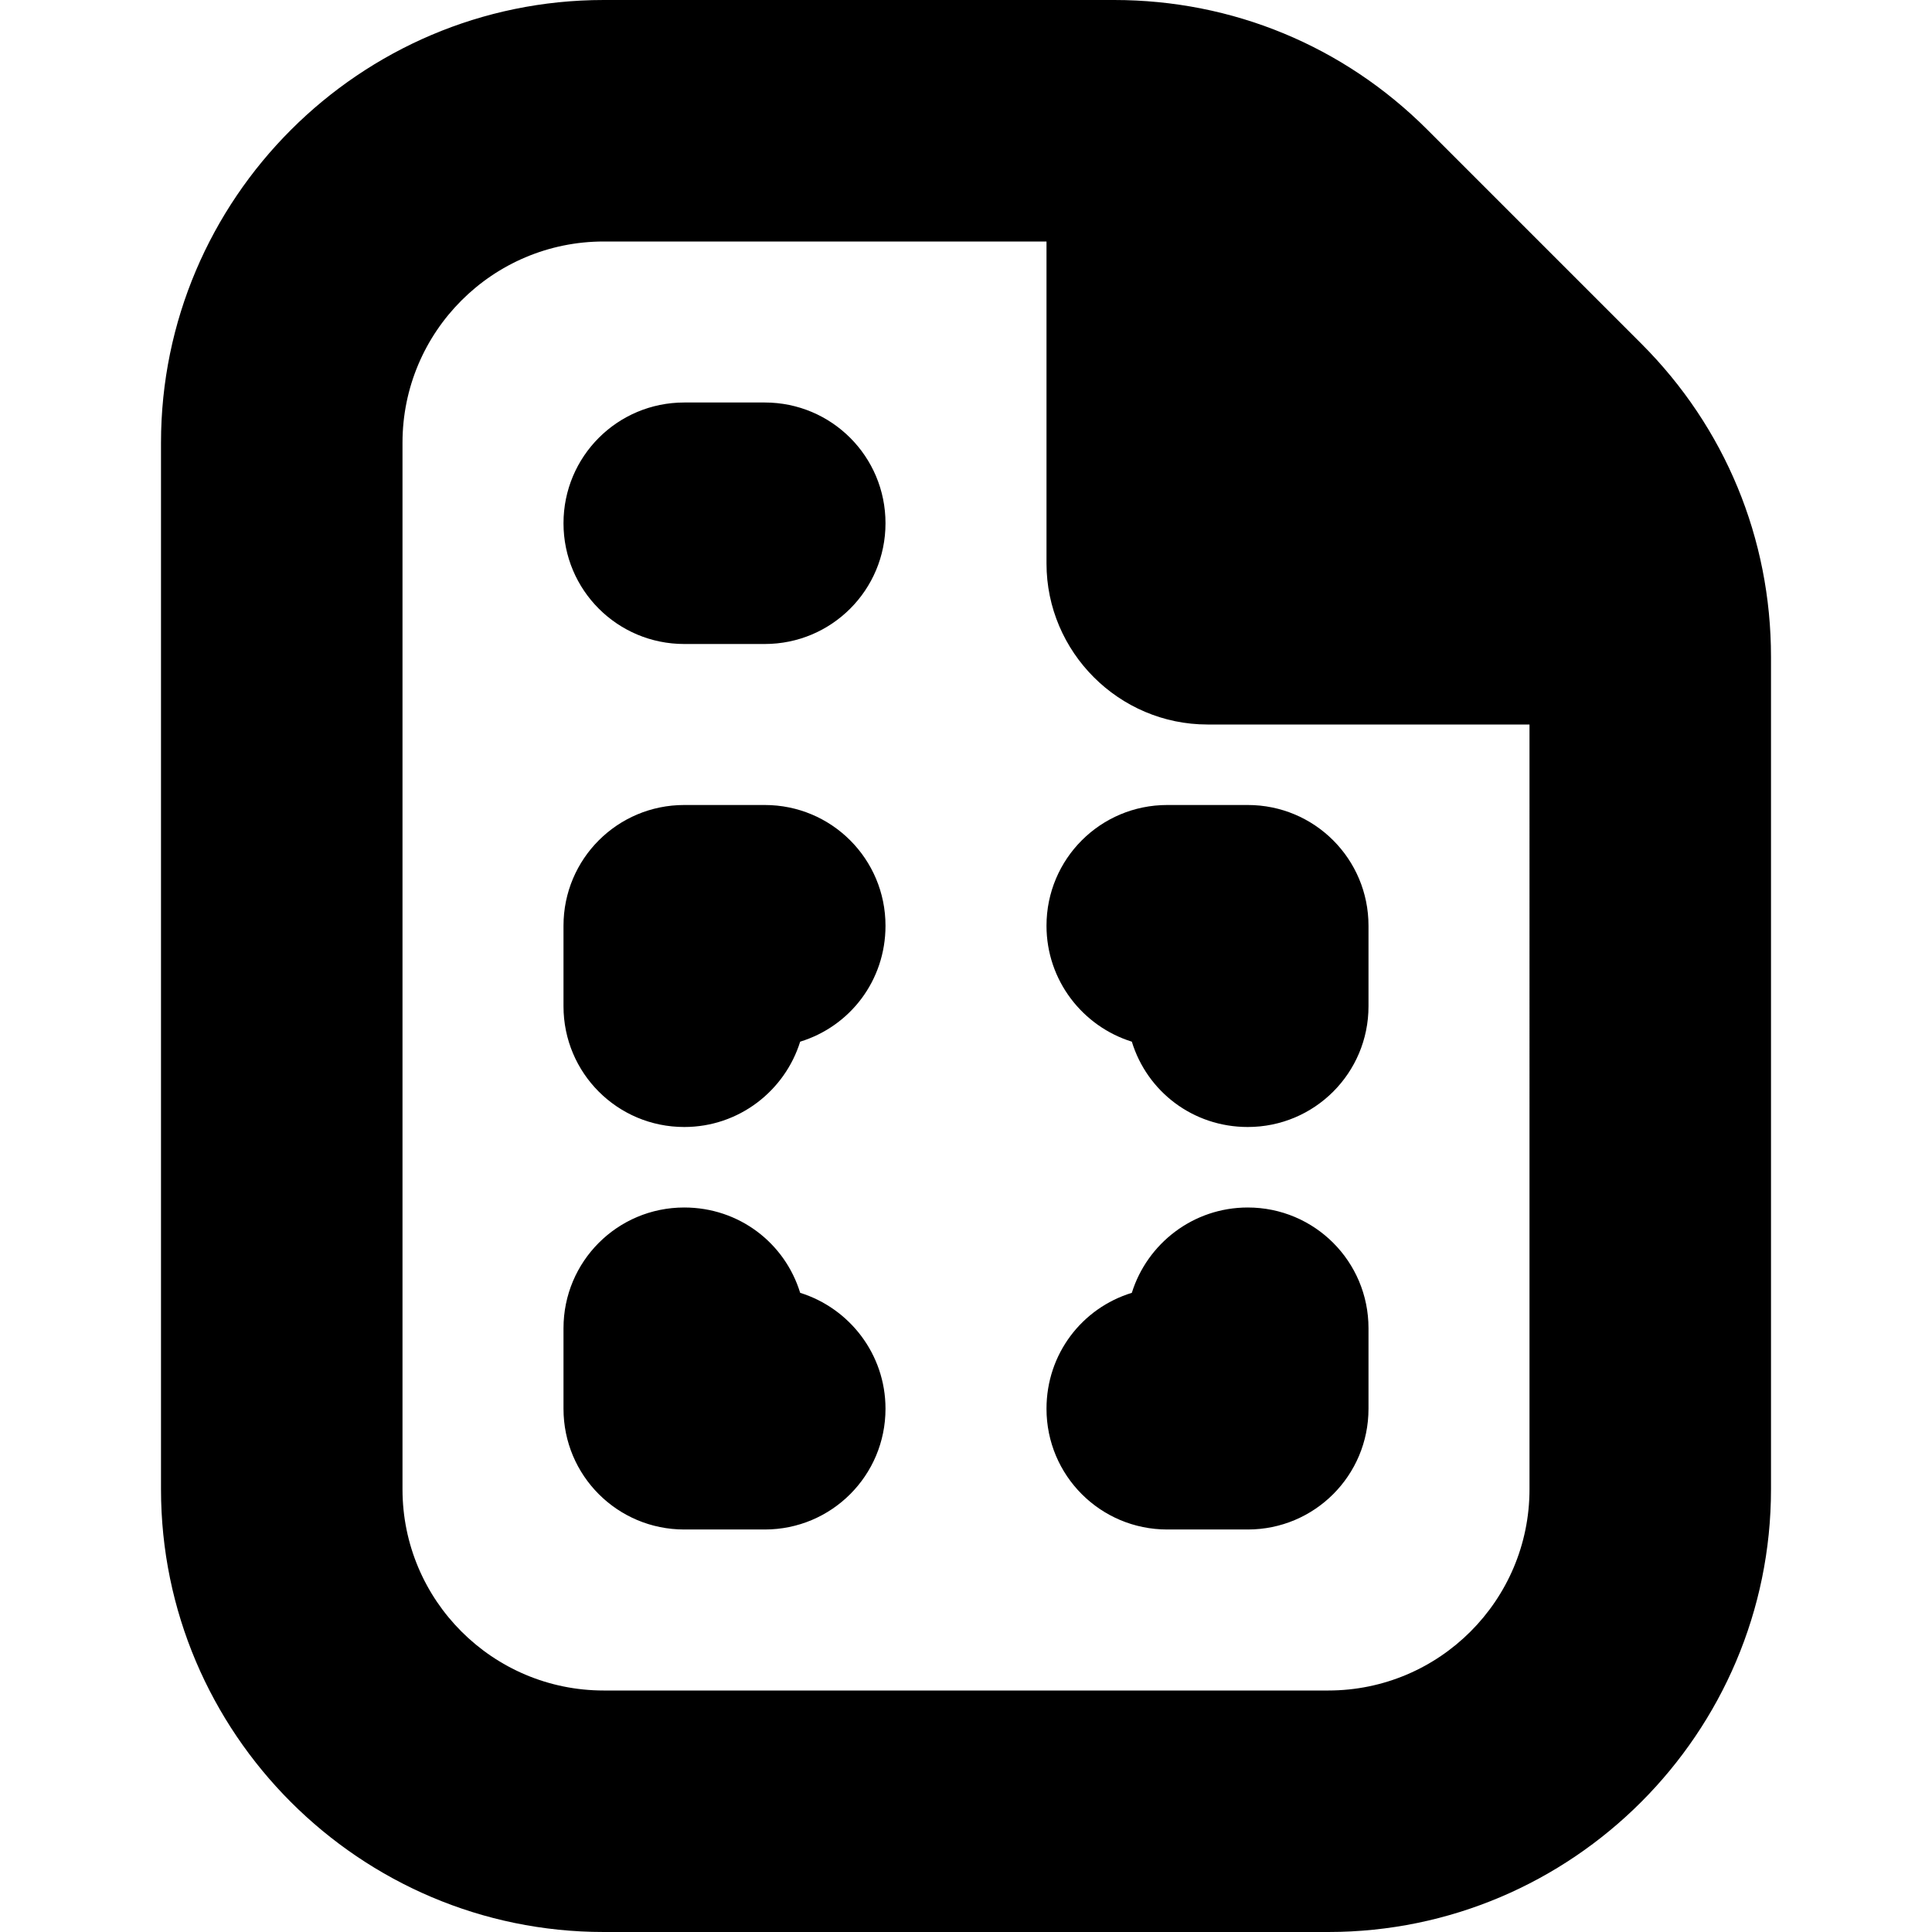
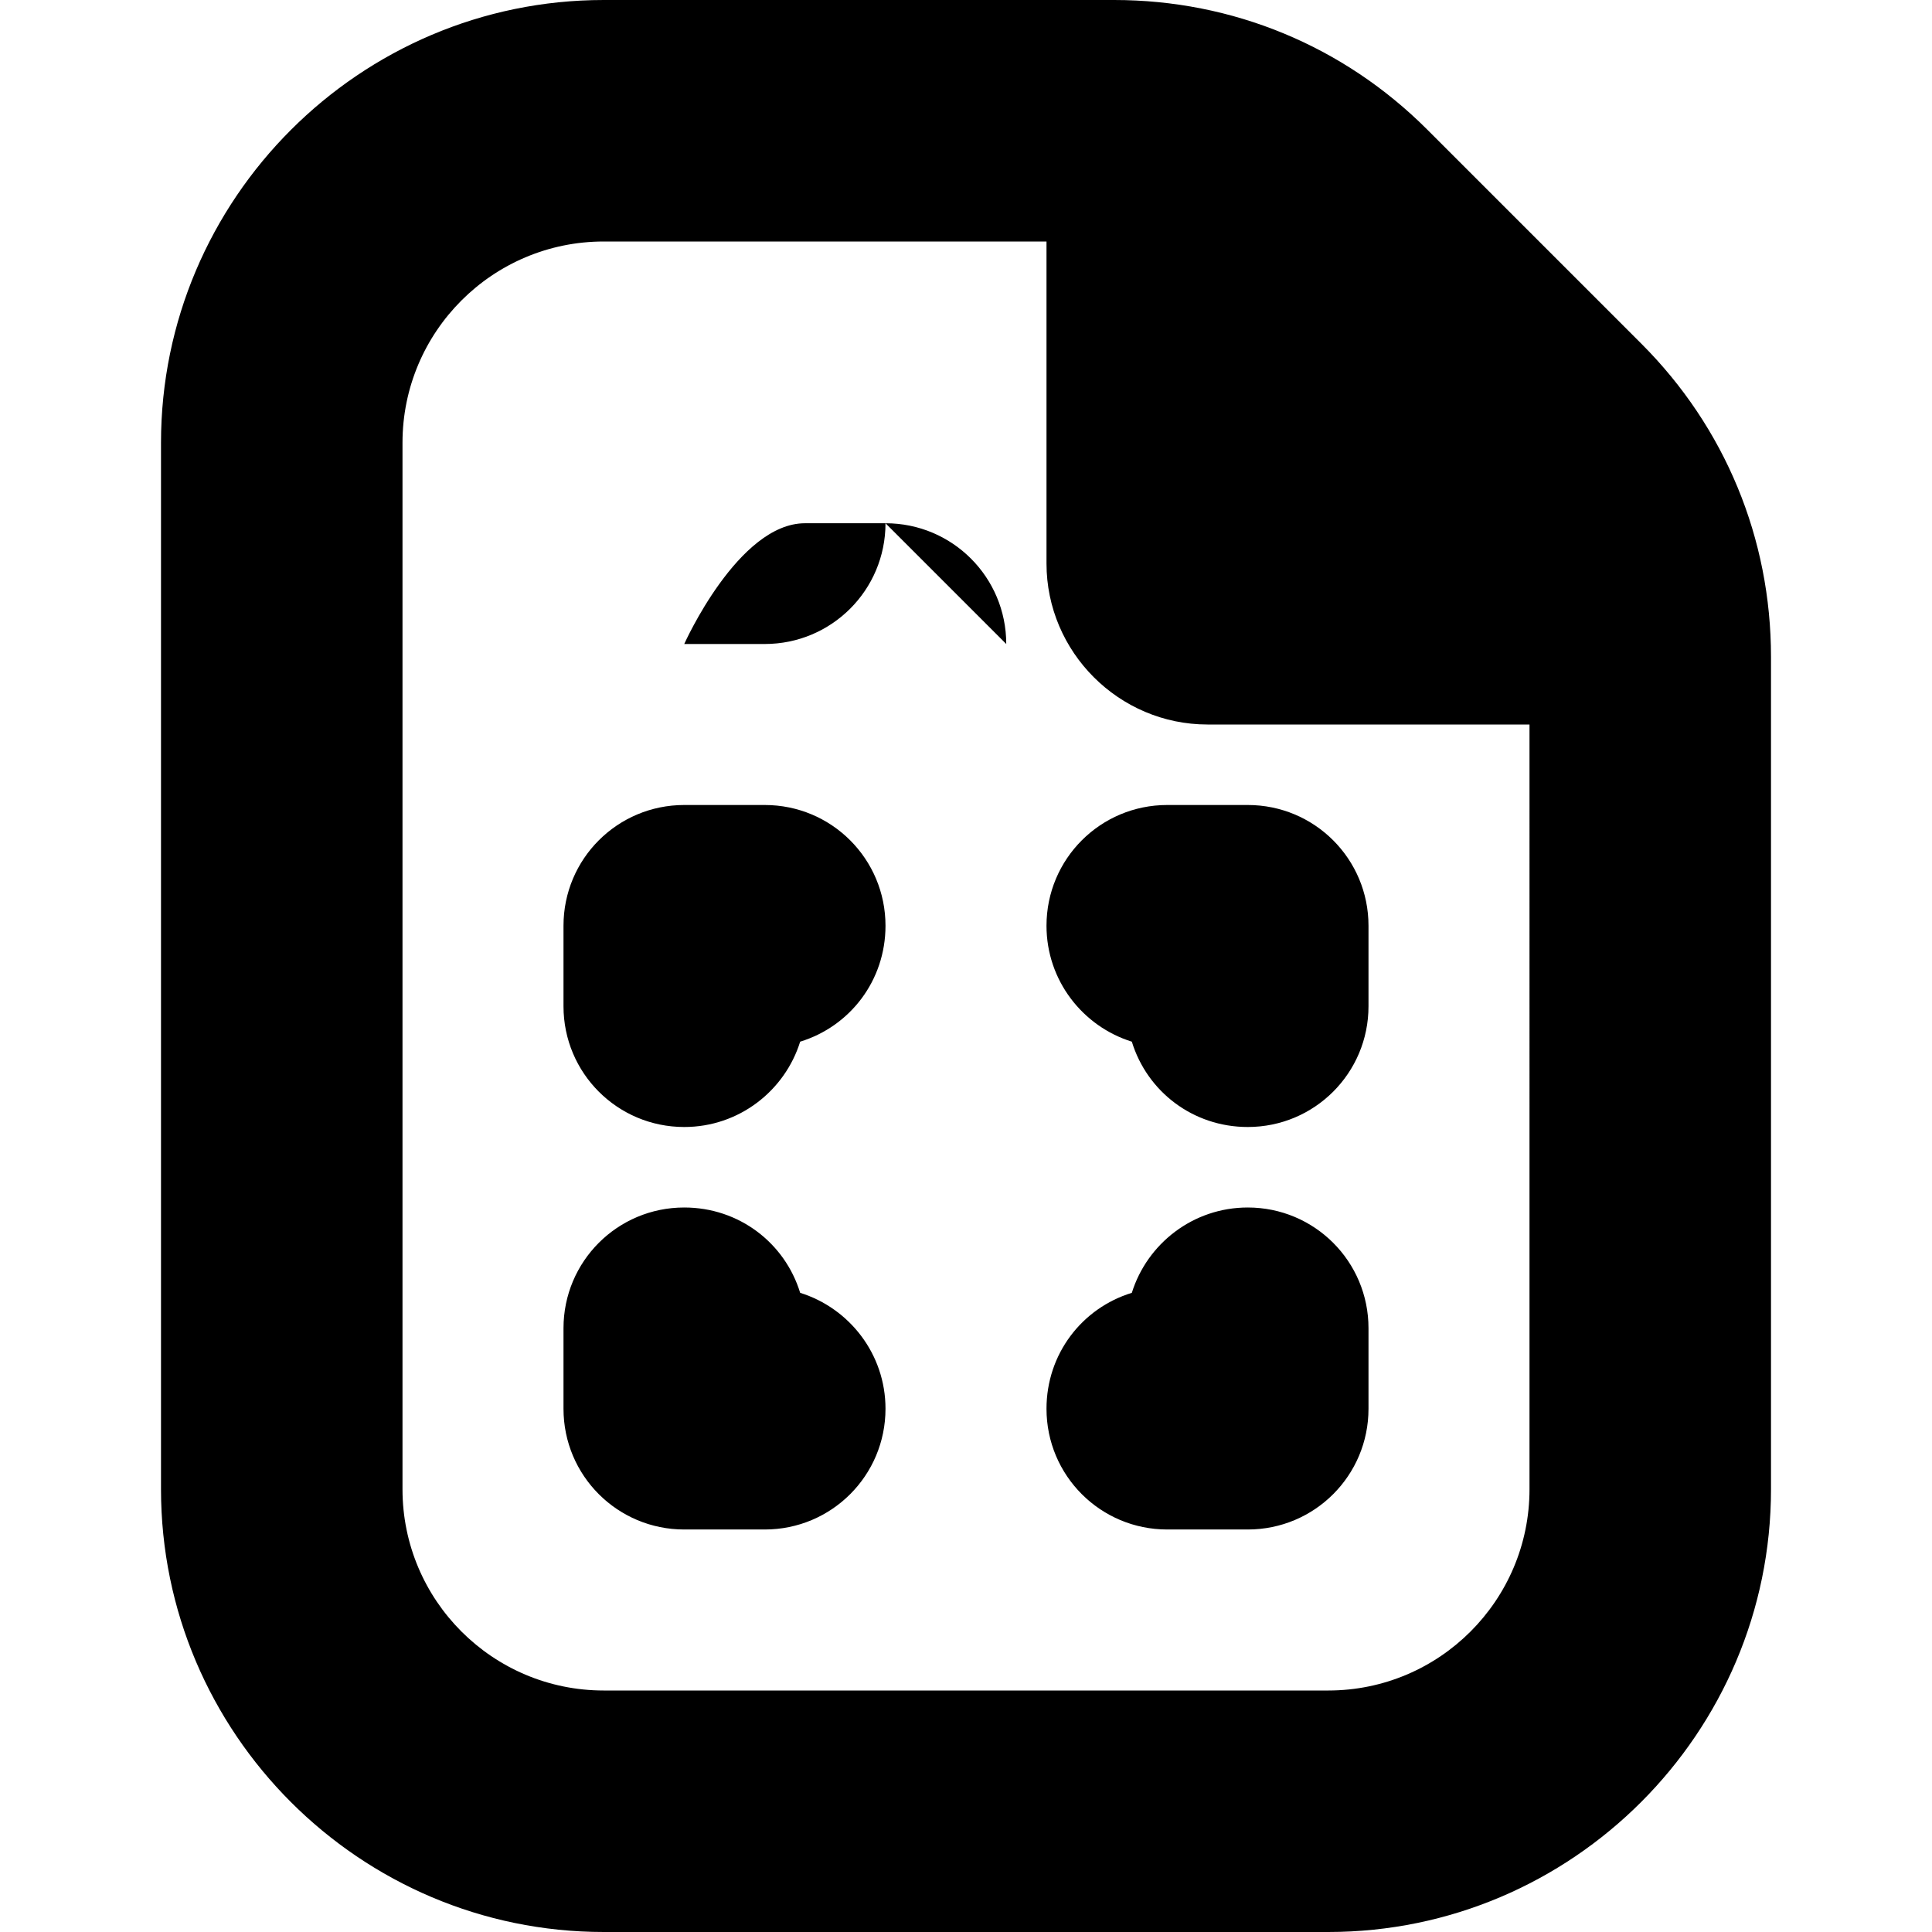
<svg xmlns="http://www.w3.org/2000/svg" id="Layer_1" data-name="Layer 1" viewBox="0 0 24 24" width="512" height="512">
-   <path d="M11,6.5c0,.83-.67,1.5-1.5,1.5h-1c-.83,0-1.5-.67-1.5-1.5s.67-1.5,1.5-1.5h1c.83,0,1.5,.67,1.5,1.5Zm11,1.66v10.34c0,3.03-2.47,5.5-5.5,5.5H7.5c-3.03,0-5.5-2.47-5.5-5.5V5.5C2,2.47,4.47,0,7.5,0h6.34c1.47,0,2.85,.57,3.89,1.61l2.66,2.66c1.04,1.04,1.61,2.42,1.61,3.89Zm-3,10.34V9h-4c-1.1,0-2-.9-2-2V3H7.5c-1.38,0-2.5,1.12-2.5,2.5v13c0,1.38,1.12,2.5,2.5,2.5h9c1.38,0,2.5-1.12,2.5-2.5Zm-9.06-2.44c-.19-.62-.76-1.06-1.44-1.06-.83,0-1.5,.67-1.5,1.5v1c0,.83,.67,1.5,1.5,1.5h1c.83,0,1.5-.67,1.5-1.5,0-.68-.45-1.25-1.06-1.44Zm5.56-1.06c-.68,0-1.25,.45-1.44,1.06-.62,.19-1.06,.76-1.06,1.44,0,.83,.67,1.5,1.5,1.5h1c.83,0,1.5-.67,1.5-1.5v-1c0-.83-.67-1.5-1.5-1.5Zm0-5h-1c-.83,0-1.5,.67-1.5,1.5,0,.68,.45,1.25,1.06,1.44,.19,.62,.76,1.06,1.44,1.06,.83,0,1.5-.67,1.5-1.5v-1c0-.83-.67-1.5-1.5-1.5Zm-6,0h-1c-.83,0-1.5,.67-1.5,1.5v1c0,.83,.67,1.5,1.5,1.5,.68,0,1.25-.45,1.44-1.06,.62-.19,1.06-.76,1.06-1.44,0-.83-.67-1.5-1.5-1.5Z" />
+   <path d="M11,6.5c0,.83-.67,1.5-1.5,1.5h-1s.67-1.5,1.5-1.5h1c.83,0,1.5,.67,1.5,1.5Zm11,1.66v10.34c0,3.03-2.47,5.5-5.5,5.5H7.5c-3.03,0-5.5-2.47-5.5-5.5V5.5C2,2.47,4.47,0,7.5,0h6.34c1.47,0,2.85,.57,3.89,1.61l2.66,2.66c1.04,1.04,1.61,2.42,1.61,3.89Zm-3,10.34V9h-4c-1.1,0-2-.9-2-2V3H7.5c-1.38,0-2.5,1.12-2.5,2.5v13c0,1.38,1.12,2.5,2.5,2.5h9c1.38,0,2.5-1.12,2.5-2.5Zm-9.06-2.44c-.19-.62-.76-1.06-1.44-1.06-.83,0-1.5,.67-1.5,1.5v1c0,.83,.67,1.5,1.5,1.5h1c.83,0,1.5-.67,1.5-1.5,0-.68-.45-1.25-1.06-1.44Zm5.56-1.06c-.68,0-1.25,.45-1.44,1.06-.62,.19-1.06,.76-1.06,1.44,0,.83,.67,1.5,1.5,1.5h1c.83,0,1.5-.67,1.5-1.5v-1c0-.83-.67-1.5-1.5-1.5Zm0-5h-1c-.83,0-1.5,.67-1.5,1.5,0,.68,.45,1.25,1.06,1.44,.19,.62,.76,1.06,1.44,1.06,.83,0,1.5-.67,1.5-1.5v-1c0-.83-.67-1.5-1.5-1.5Zm-6,0h-1c-.83,0-1.5,.67-1.5,1.5v1c0,.83,.67,1.5,1.5,1.5,.68,0,1.25-.45,1.44-1.06,.62-.19,1.06-.76,1.06-1.44,0-.83-.67-1.5-1.5-1.5Z" />
</svg>